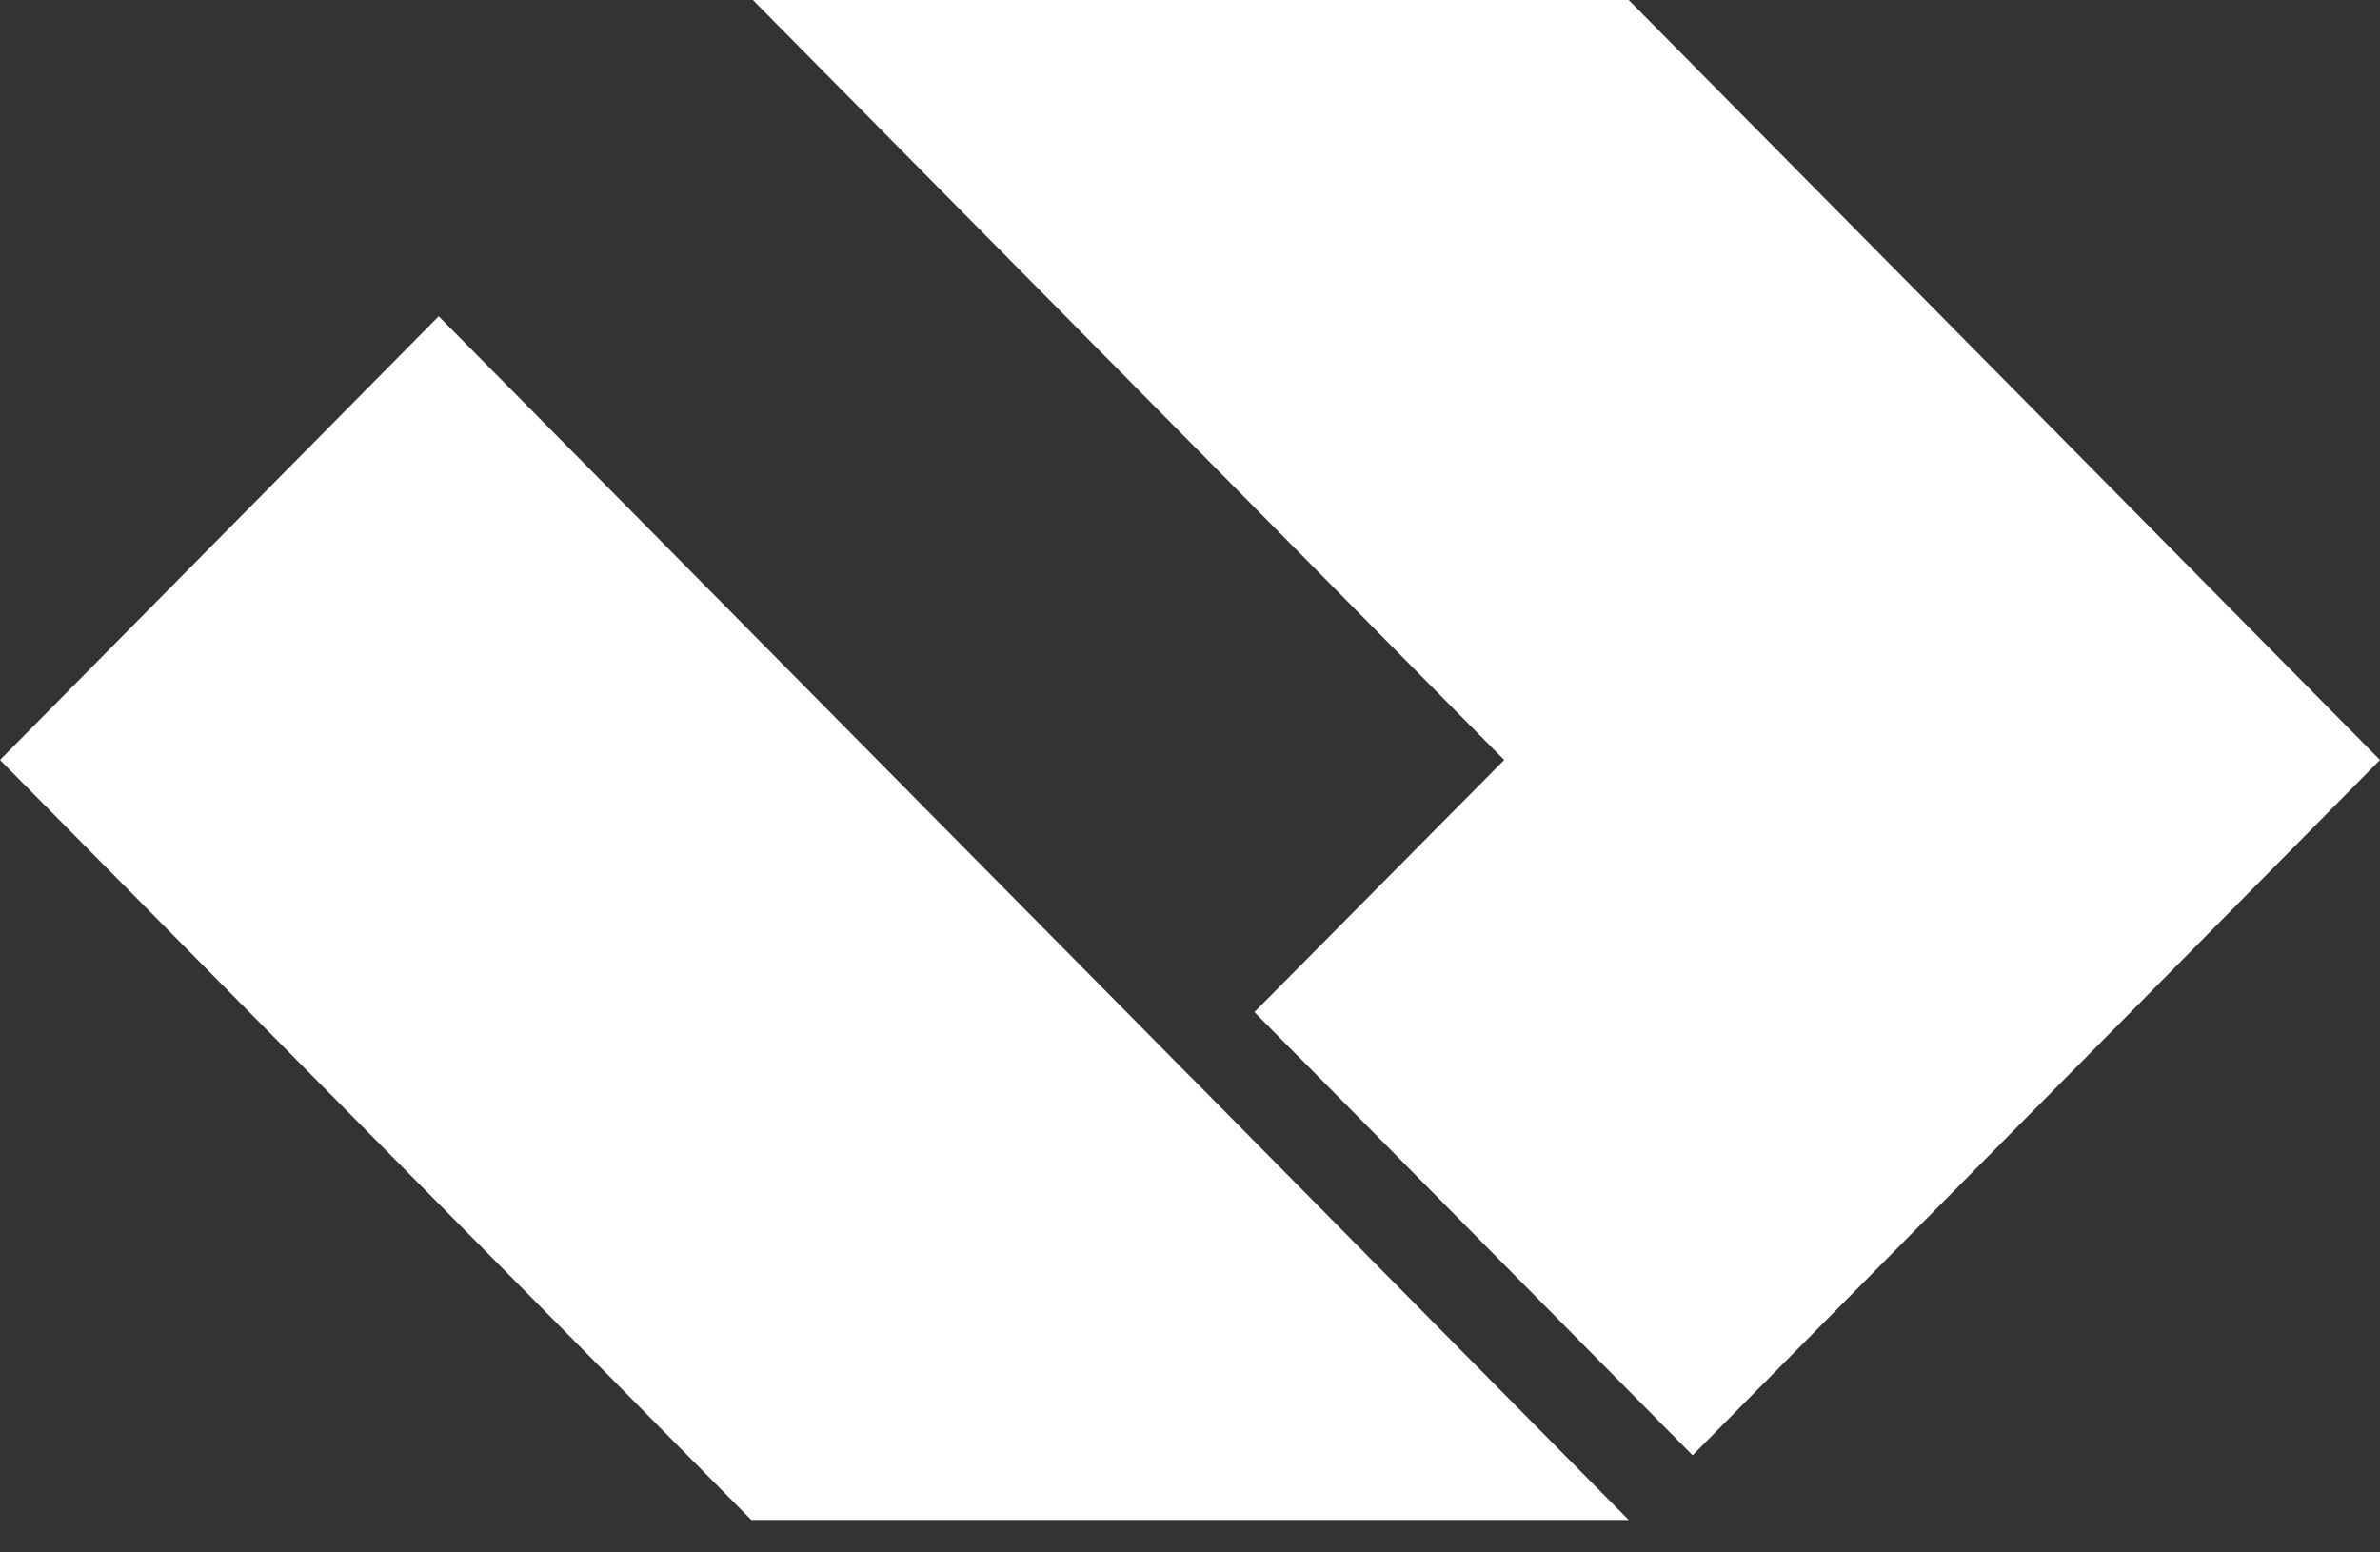
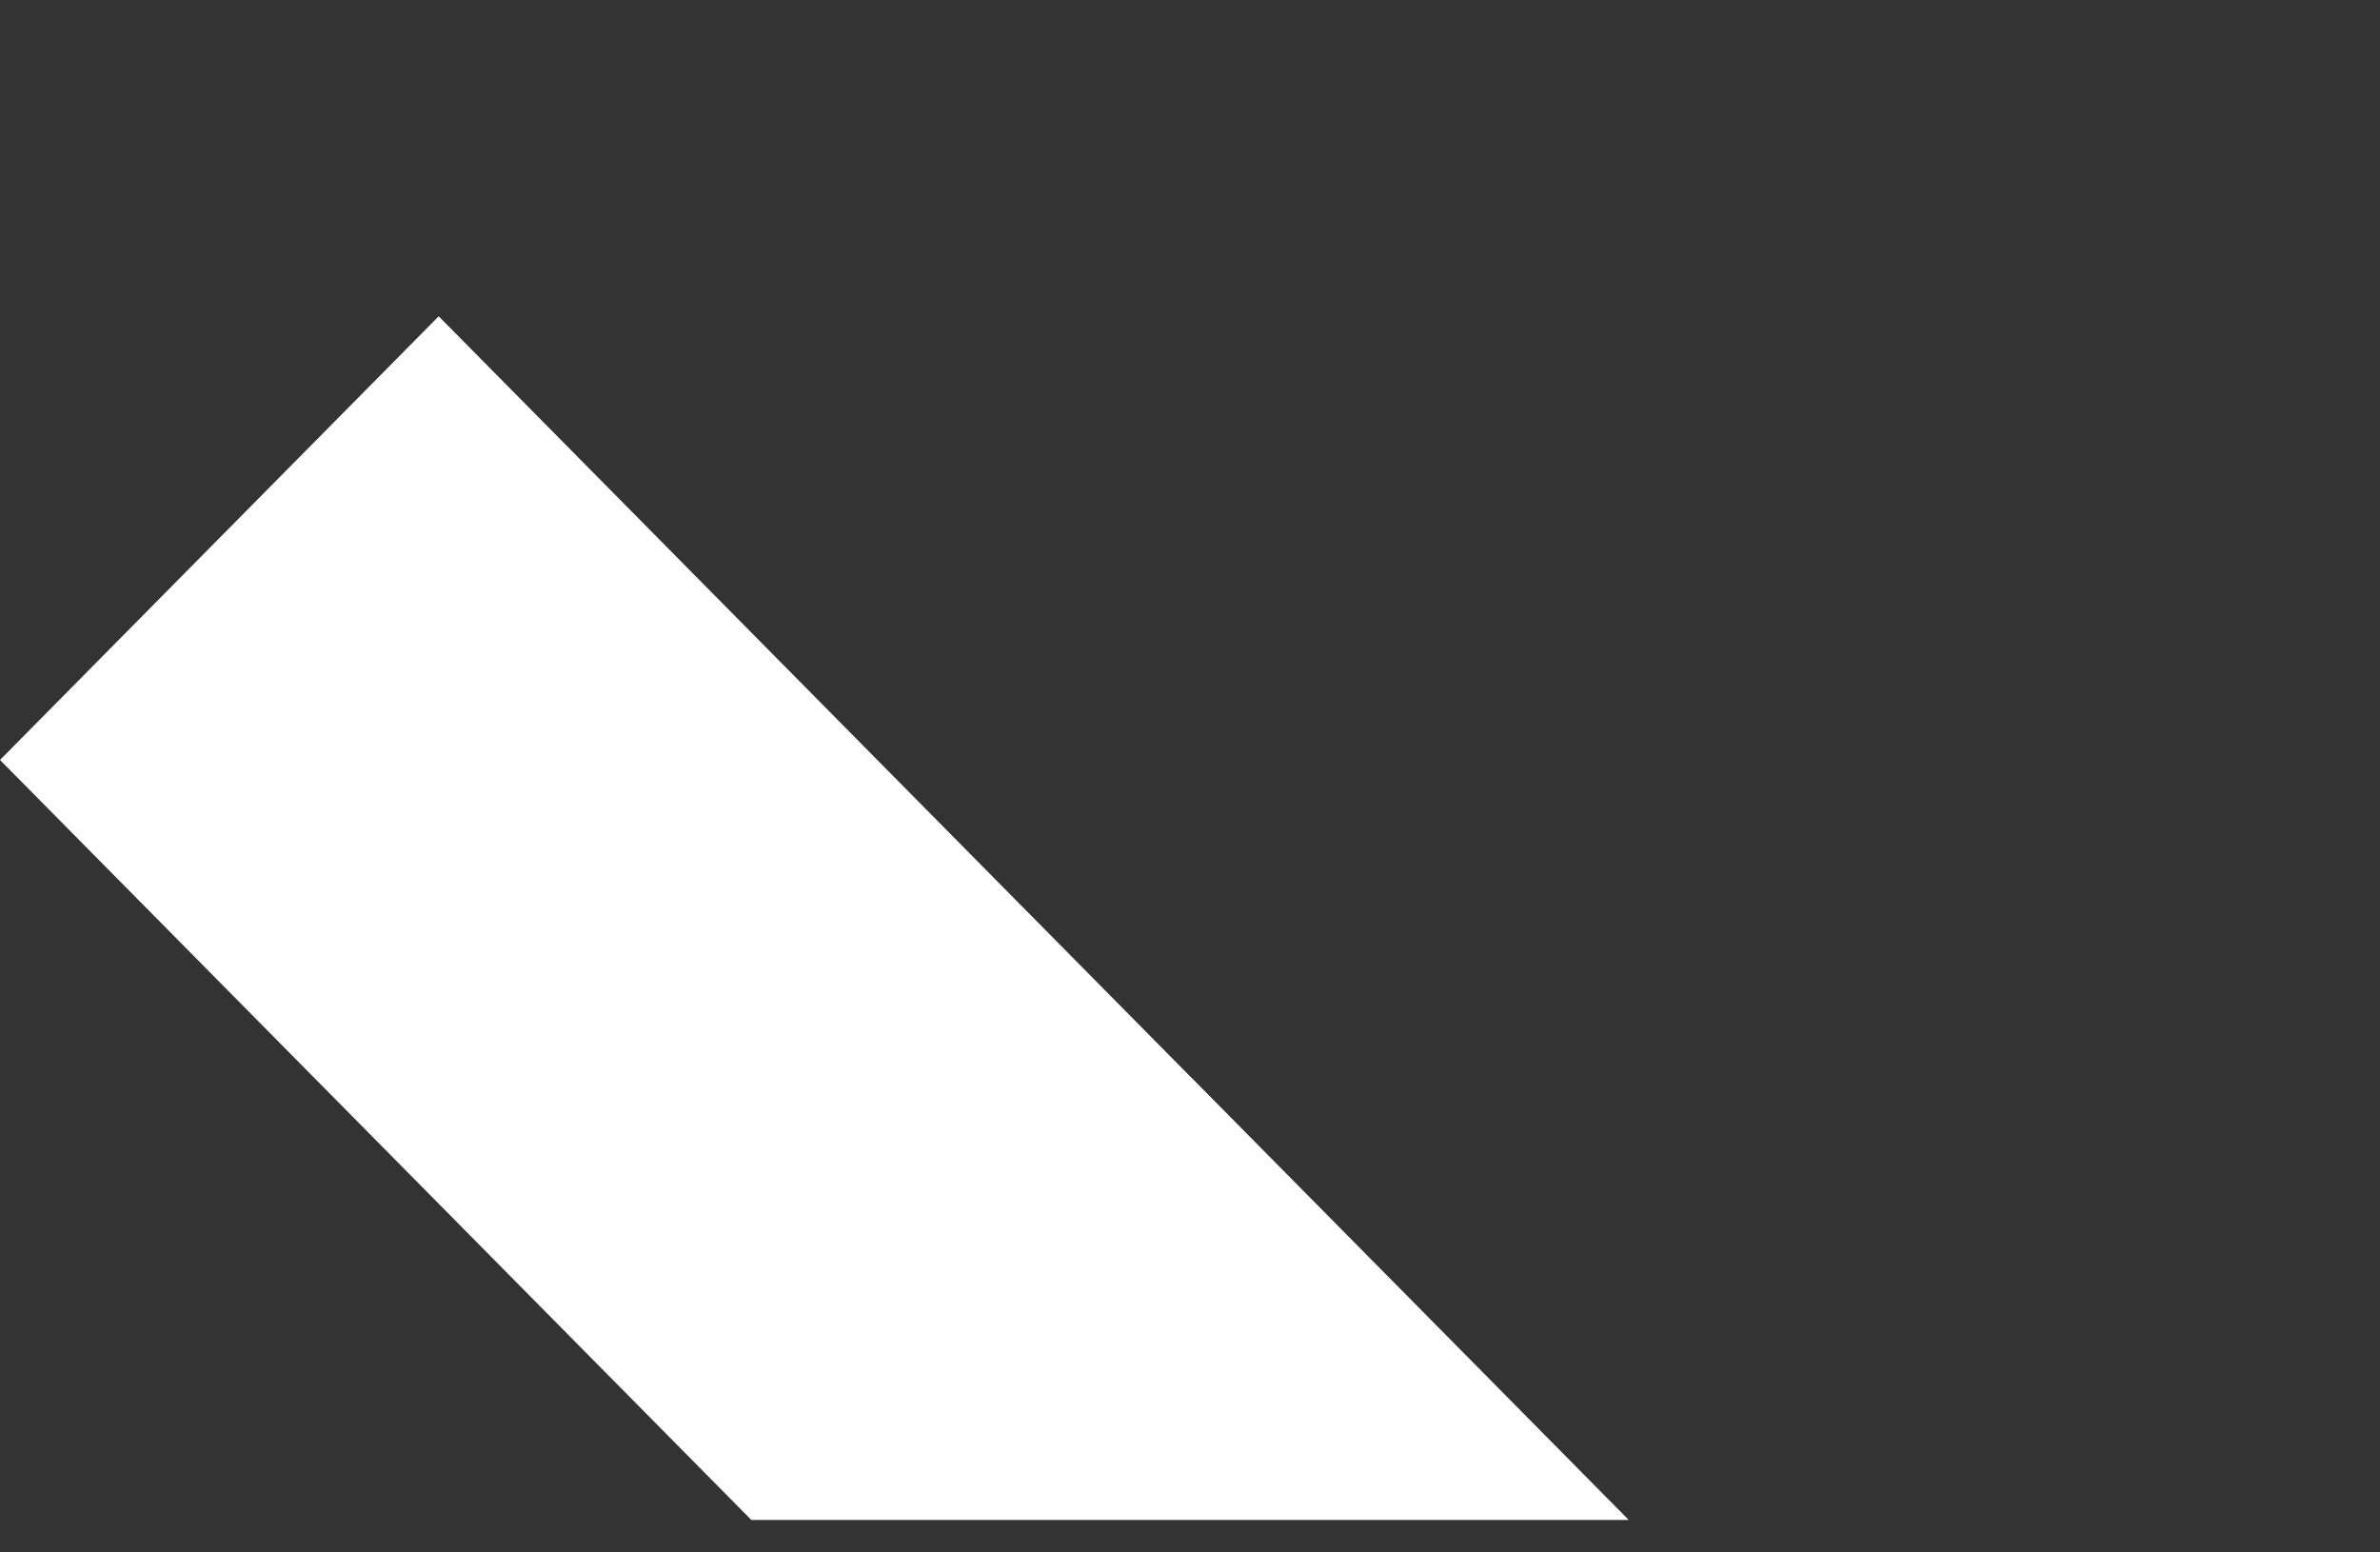
<svg xmlns="http://www.w3.org/2000/svg" width="46" height="30" viewBox="0 0 46 30" fill="none">
  <rect x="0" y="0" width="46" height="30" fill="#333333" stroke="none" />
  <path d="M23.009 20.806L23.008 20.807L8.479 6.112L0 14.686L14.521 29.372H23H31.477H31.479L23.009 20.806Z" fill="white" />
-   <path d="M24.245 19.558L25.102 20.426L25.104 20.425L32.714 28.123L46 14.686L31.479 0H23H14.551L29.073 14.686L24.245 19.558Z" fill="white" />
</svg>